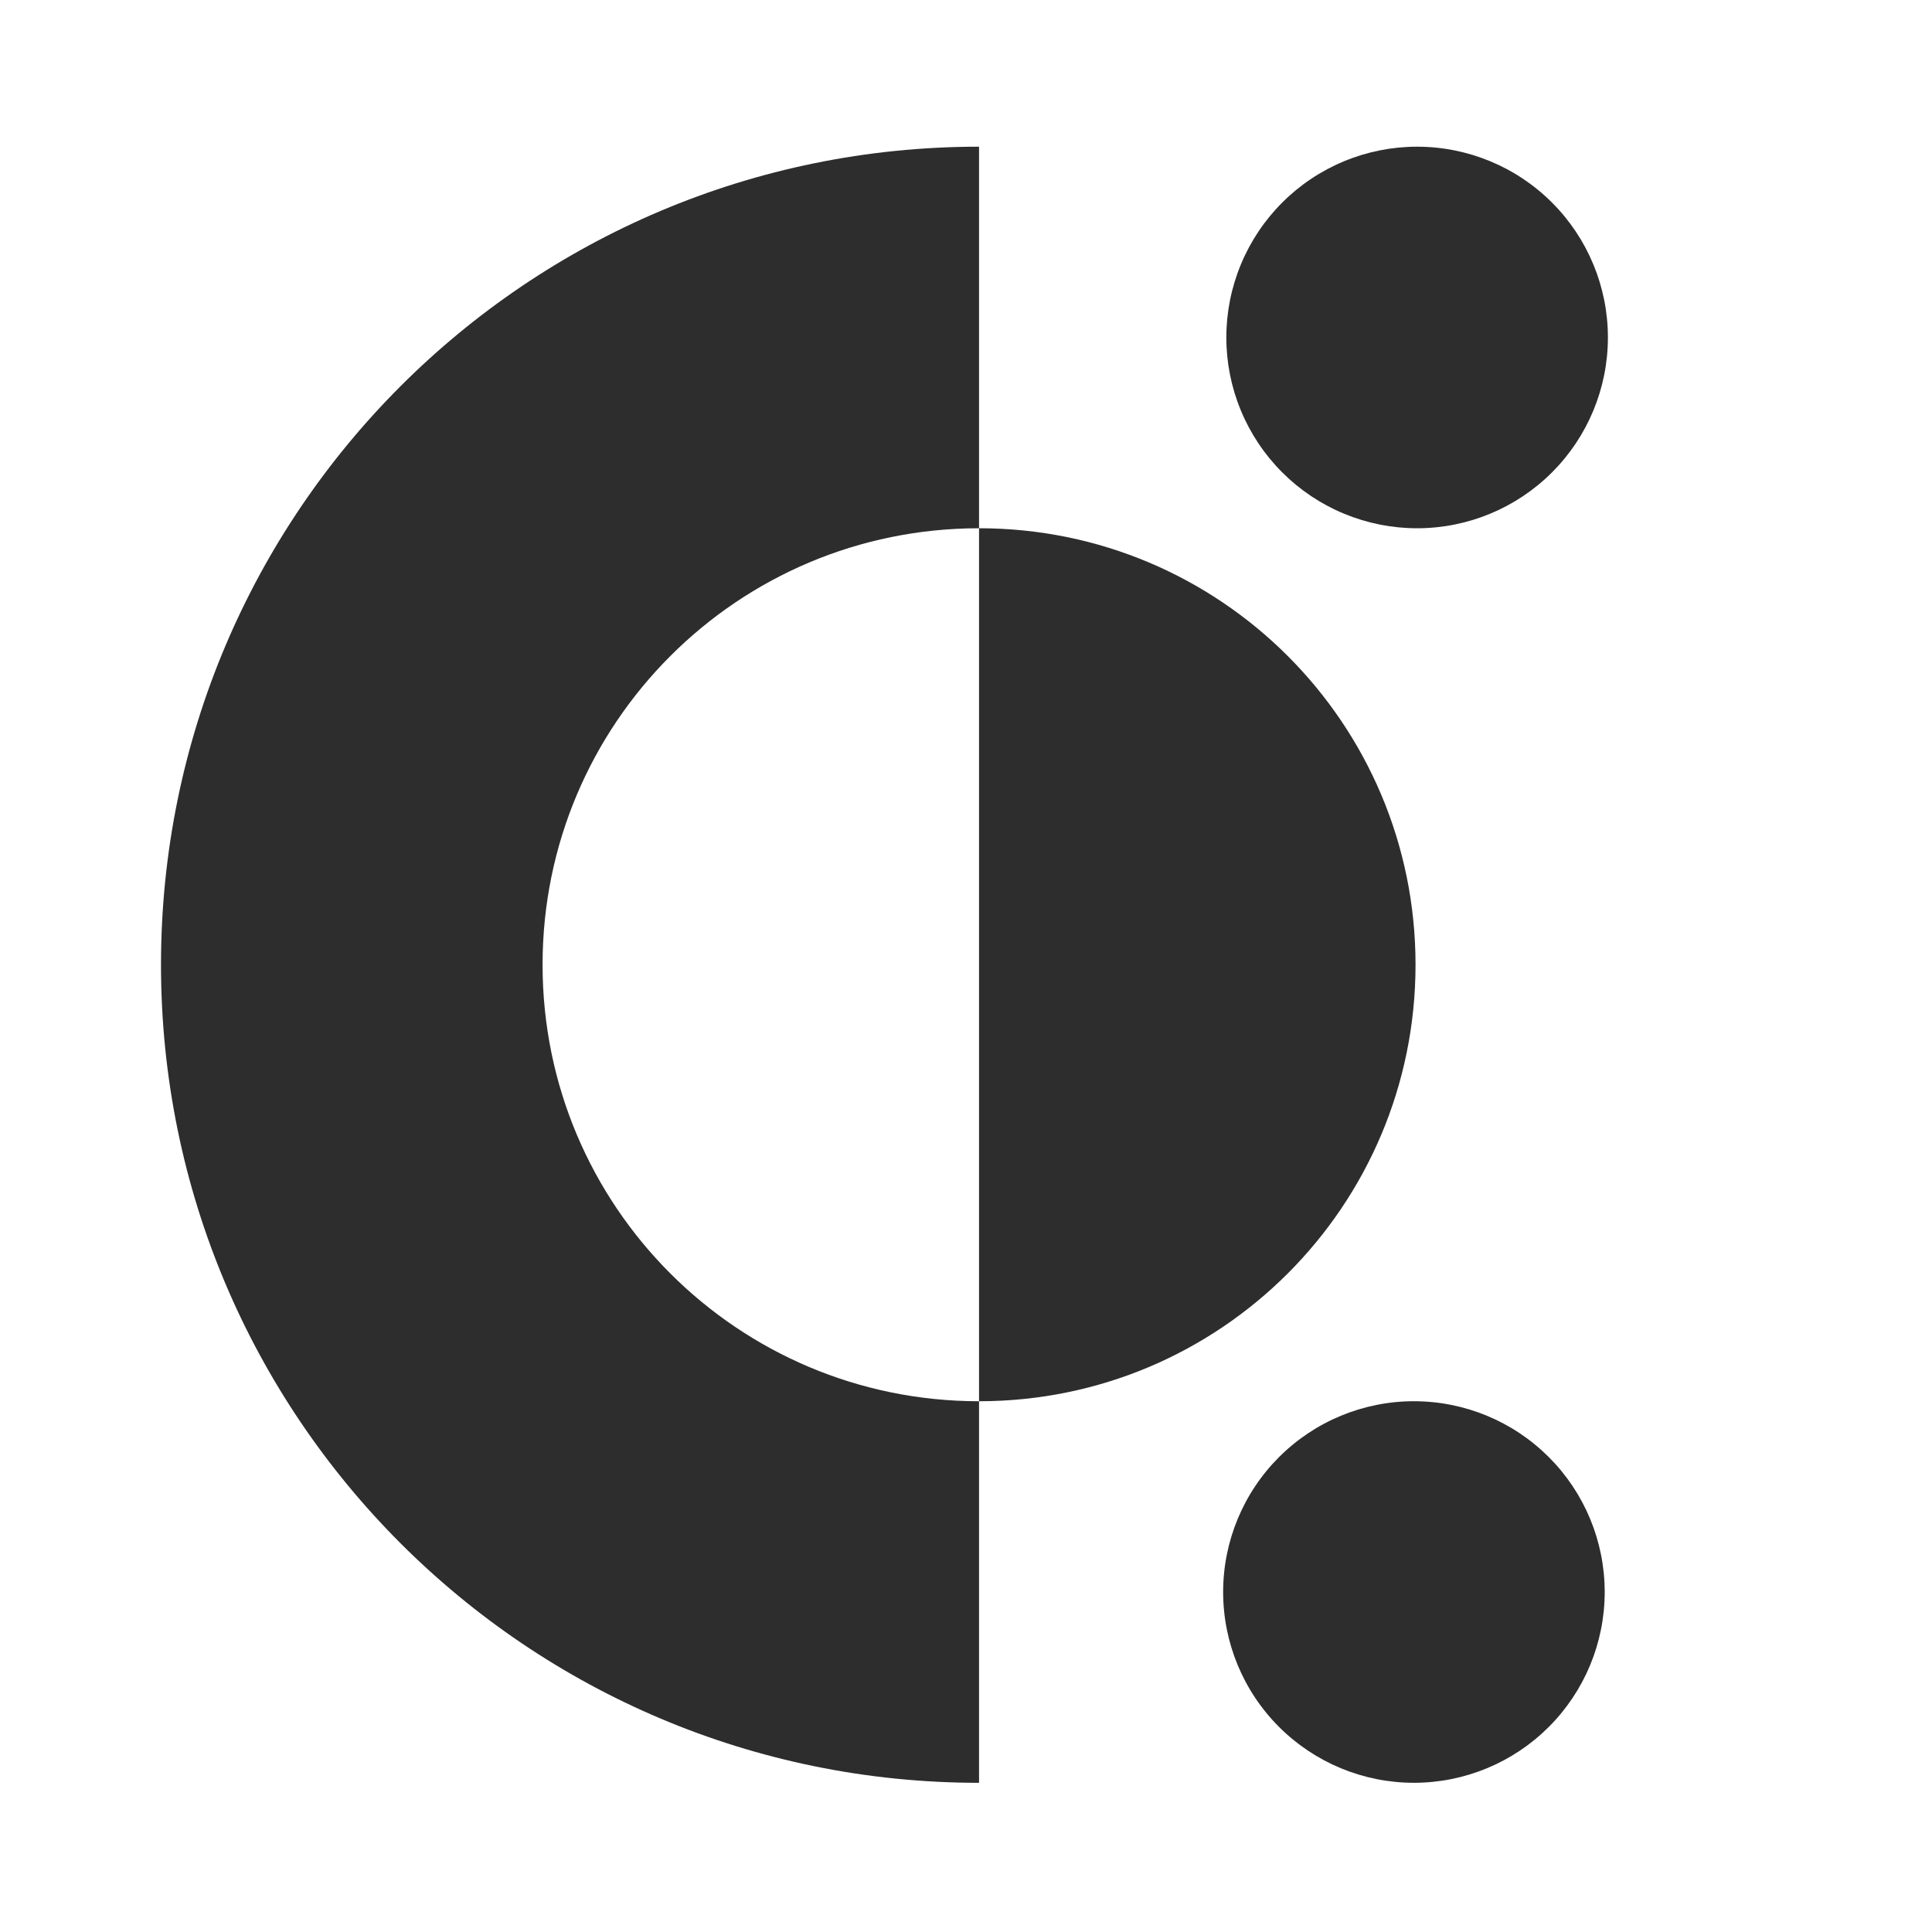
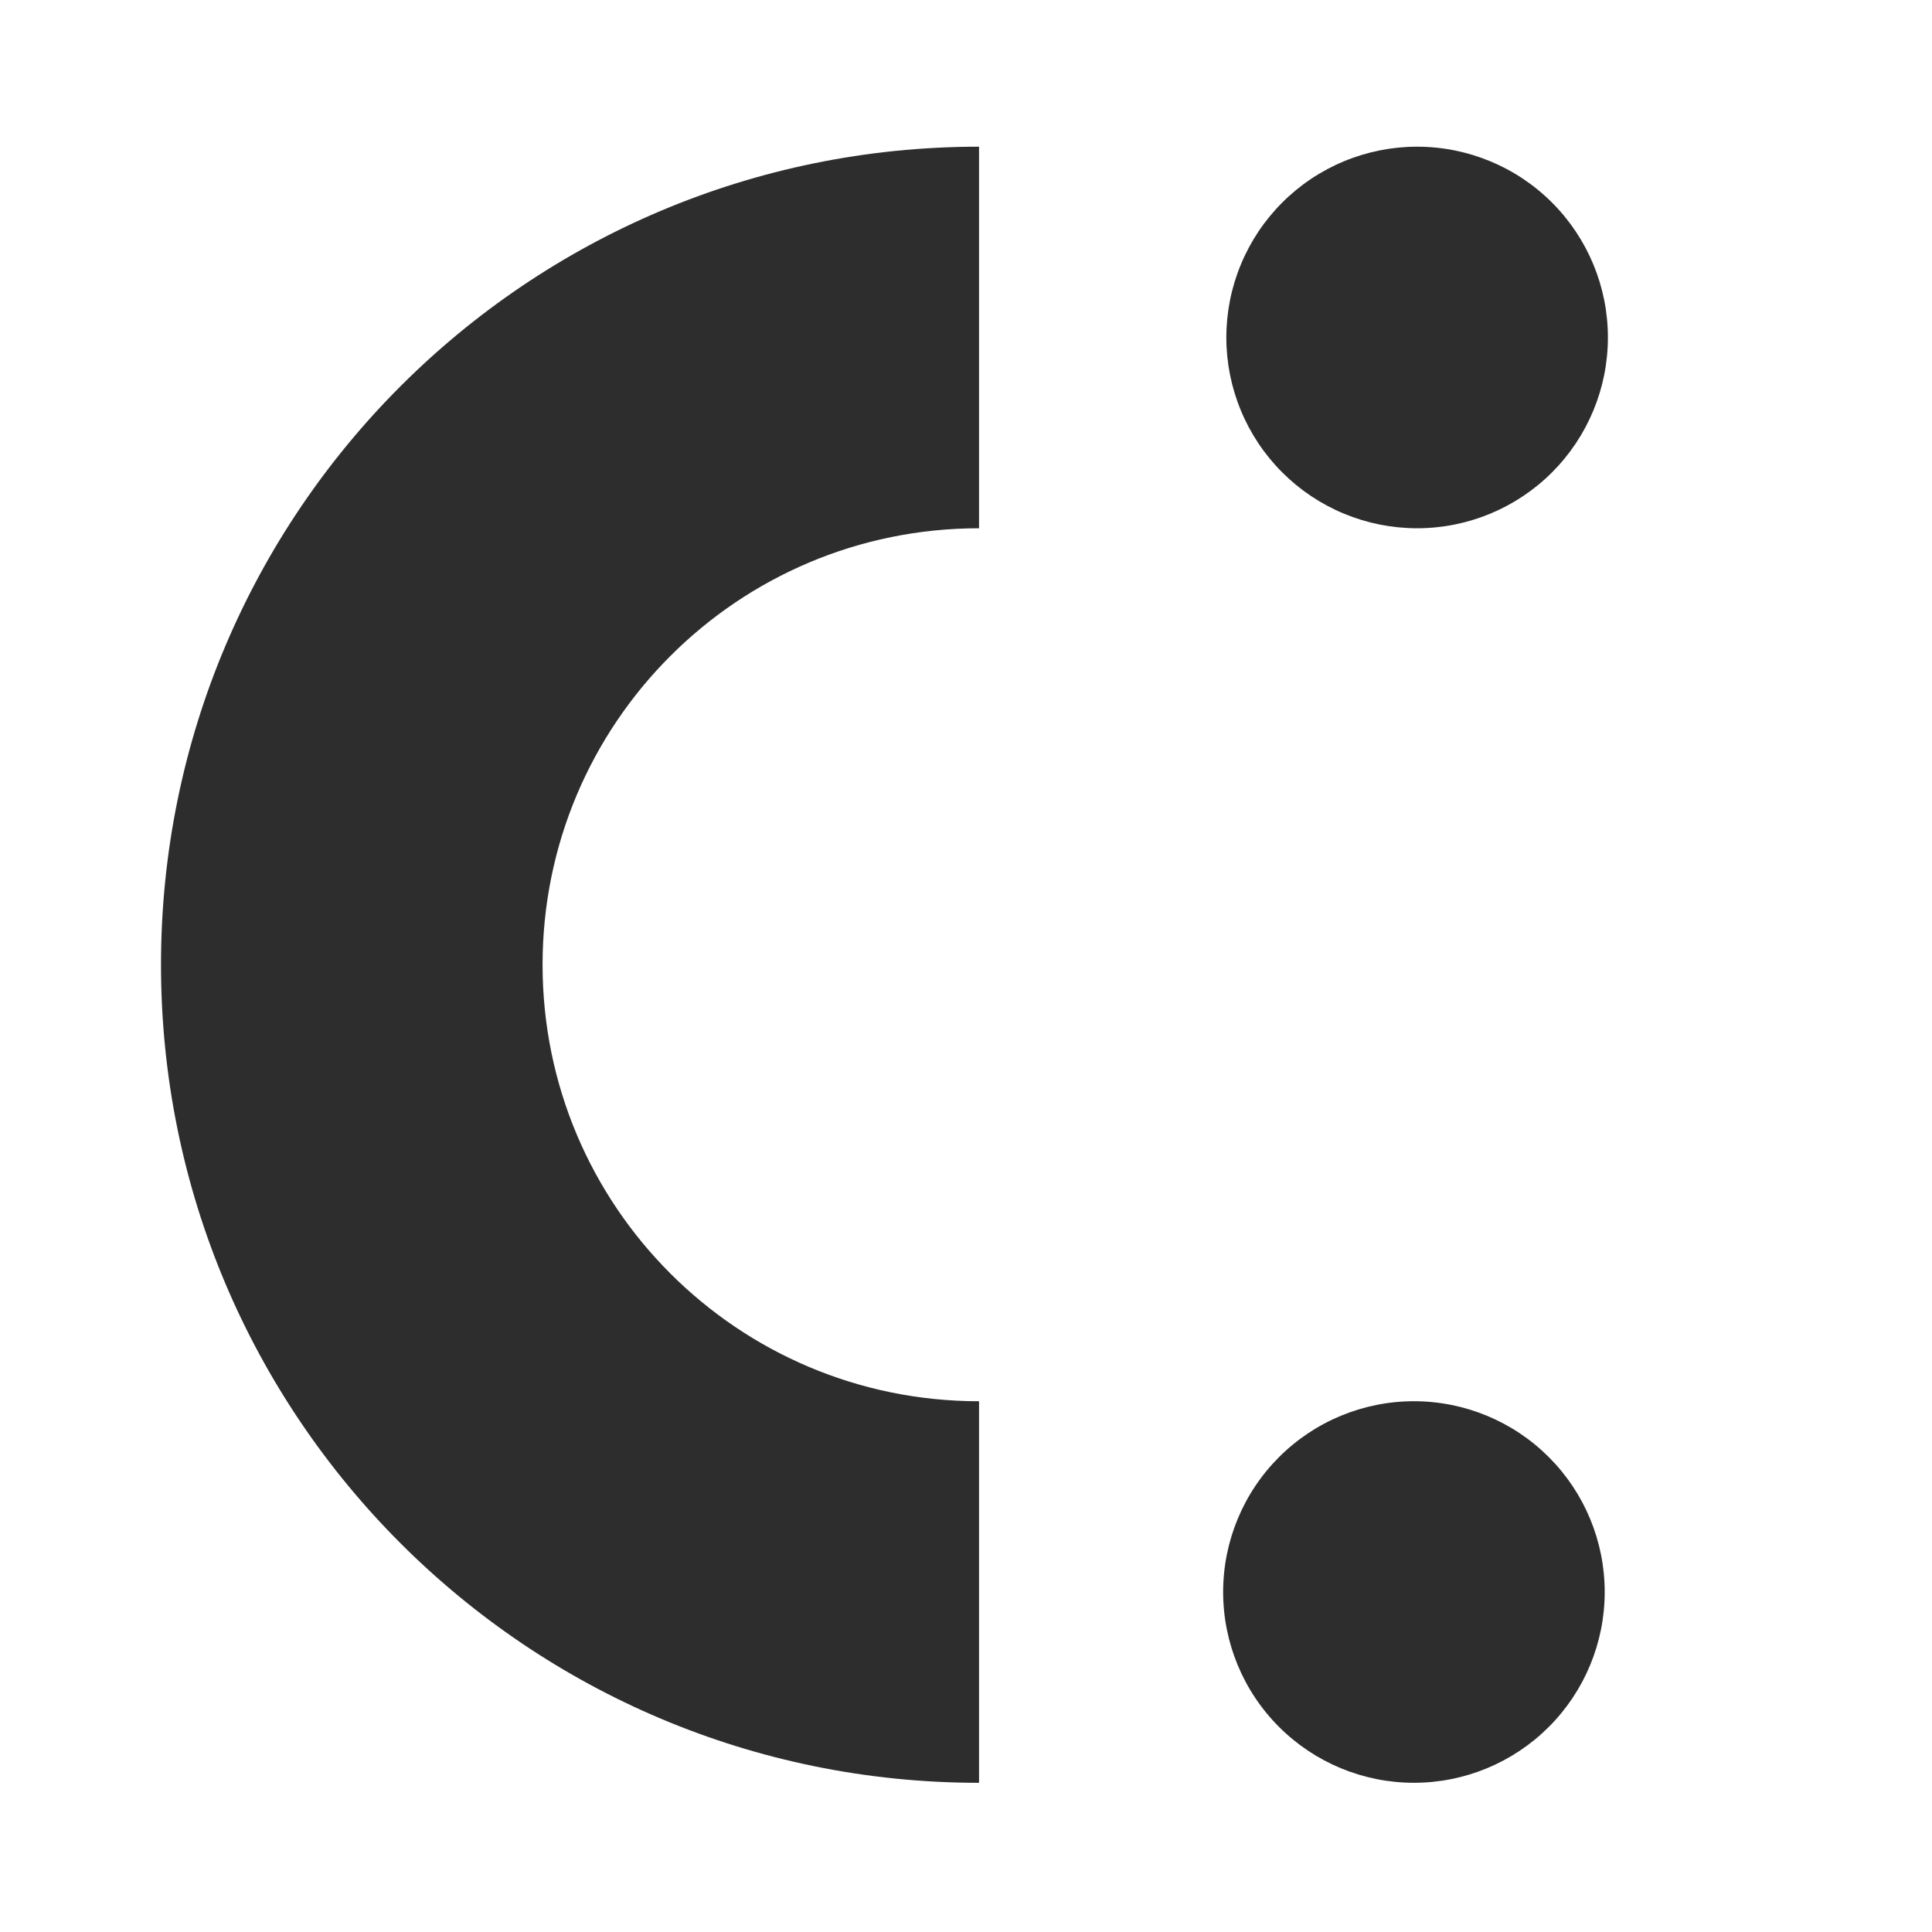
<svg xmlns="http://www.w3.org/2000/svg" width="96" height="96" viewBox="0 0 96 96" fill="none">
  <path d="M48.648 26.249V7.289C26.188 7.289 8 25.478 8 47.937C8 70.397 26.189 88.587 48.648 88.587V69.627C36.66 69.627 26.96 59.926 26.96 47.937C26.96 35.95 36.66 26.249 48.648 26.249Z" fill="#2D2D2D" />
  <path d="M70.416 26.249C69.171 26.249 67.938 26.004 66.788 25.527C65.638 25.051 64.593 24.353 63.713 23.472C62.832 22.592 62.134 21.547 61.658 20.397C61.181 19.247 60.936 18.014 60.936 16.769C60.936 15.524 61.181 14.291 61.658 13.141C62.134 11.991 62.832 10.946 63.713 10.066C64.593 9.185 65.638 8.487 66.788 8.011C67.938 7.534 69.171 7.289 70.416 7.289C72.93 7.289 75.341 8.288 77.119 10.066C78.897 11.844 79.896 14.255 79.896 16.769C79.896 19.283 78.897 21.695 77.119 23.472C75.341 25.25 72.93 26.249 70.416 26.249Z" fill="#2D2D2D" />
  <path d="M70.257 88.586C67.743 88.586 65.332 87.587 63.554 85.809C61.776 84.031 60.777 81.62 60.777 79.106C60.777 76.592 61.776 74.18 63.554 72.403C65.332 70.625 67.743 69.626 70.257 69.626C72.771 69.626 75.183 70.625 76.96 72.403C78.738 74.18 79.737 76.592 79.737 79.106C79.737 81.62 78.738 84.031 76.96 85.809C75.183 87.587 72.771 88.586 70.257 88.586Z" fill="#2D2D2D" />
-   <path d="M70.337 47.937C70.337 59.926 60.637 69.627 48.648 69.627V26.248C60.636 26.248 70.337 35.948 70.337 47.936" fill="#2D2D2D" />
</svg>